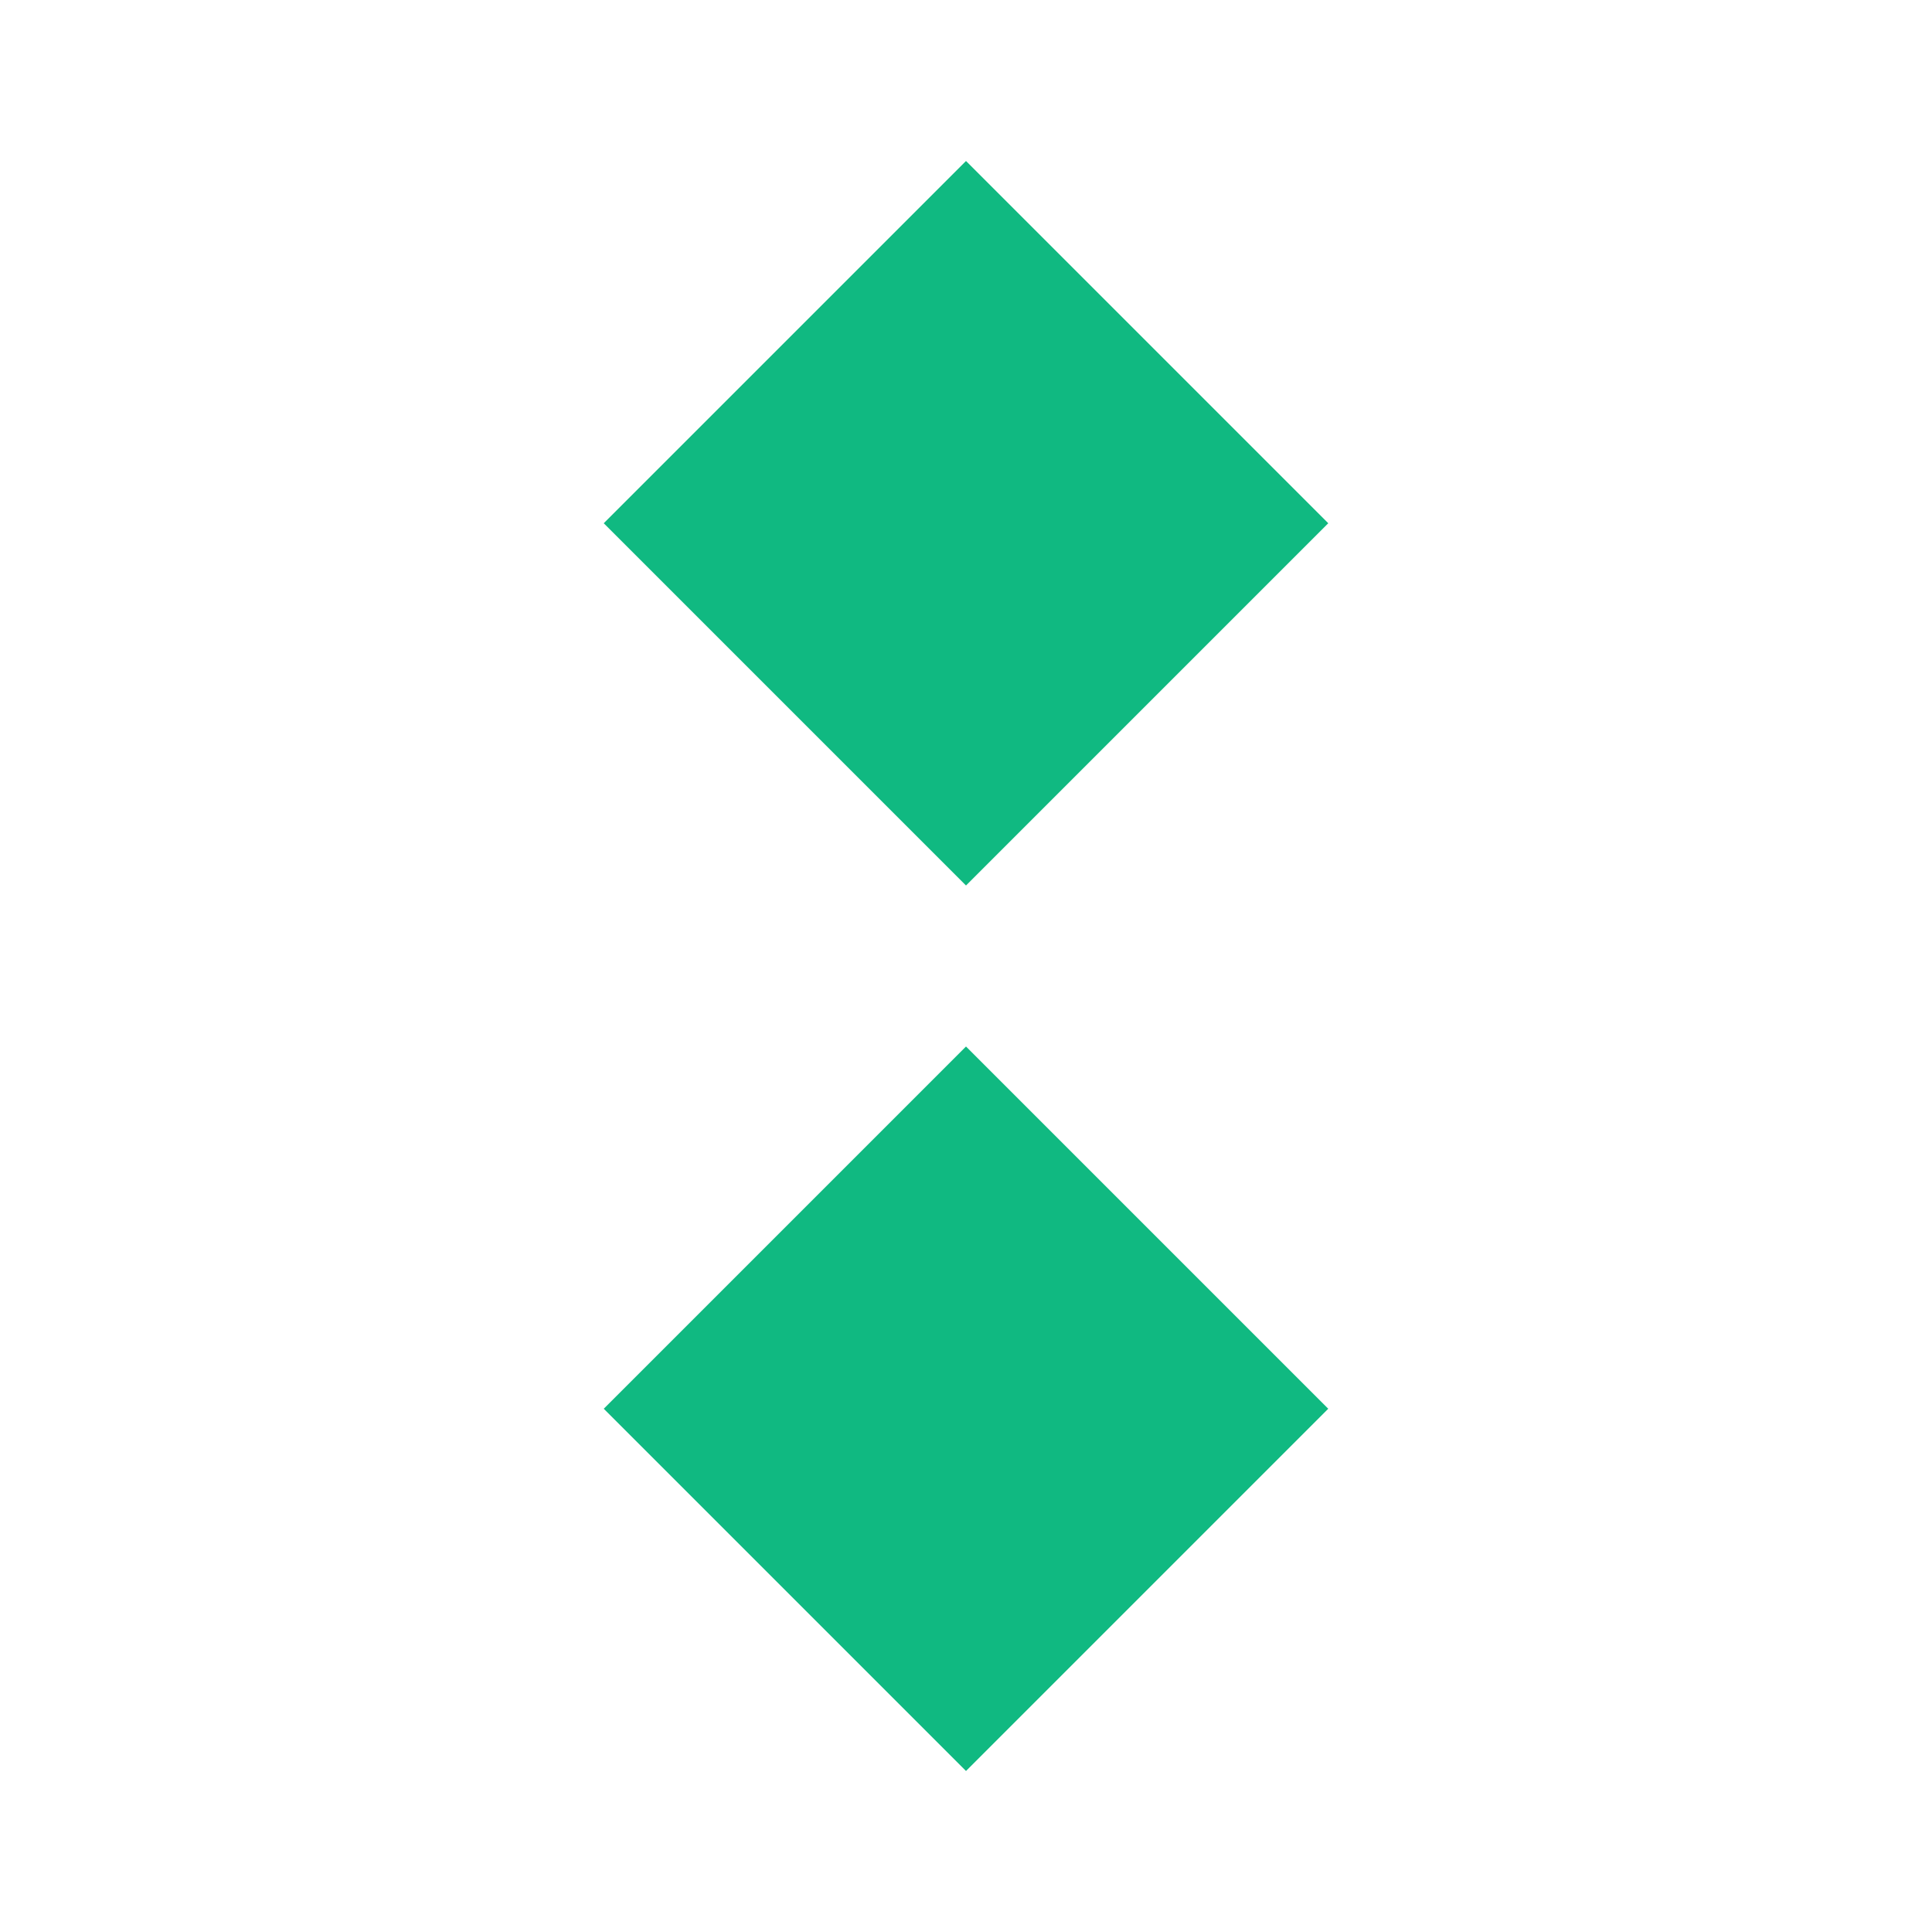
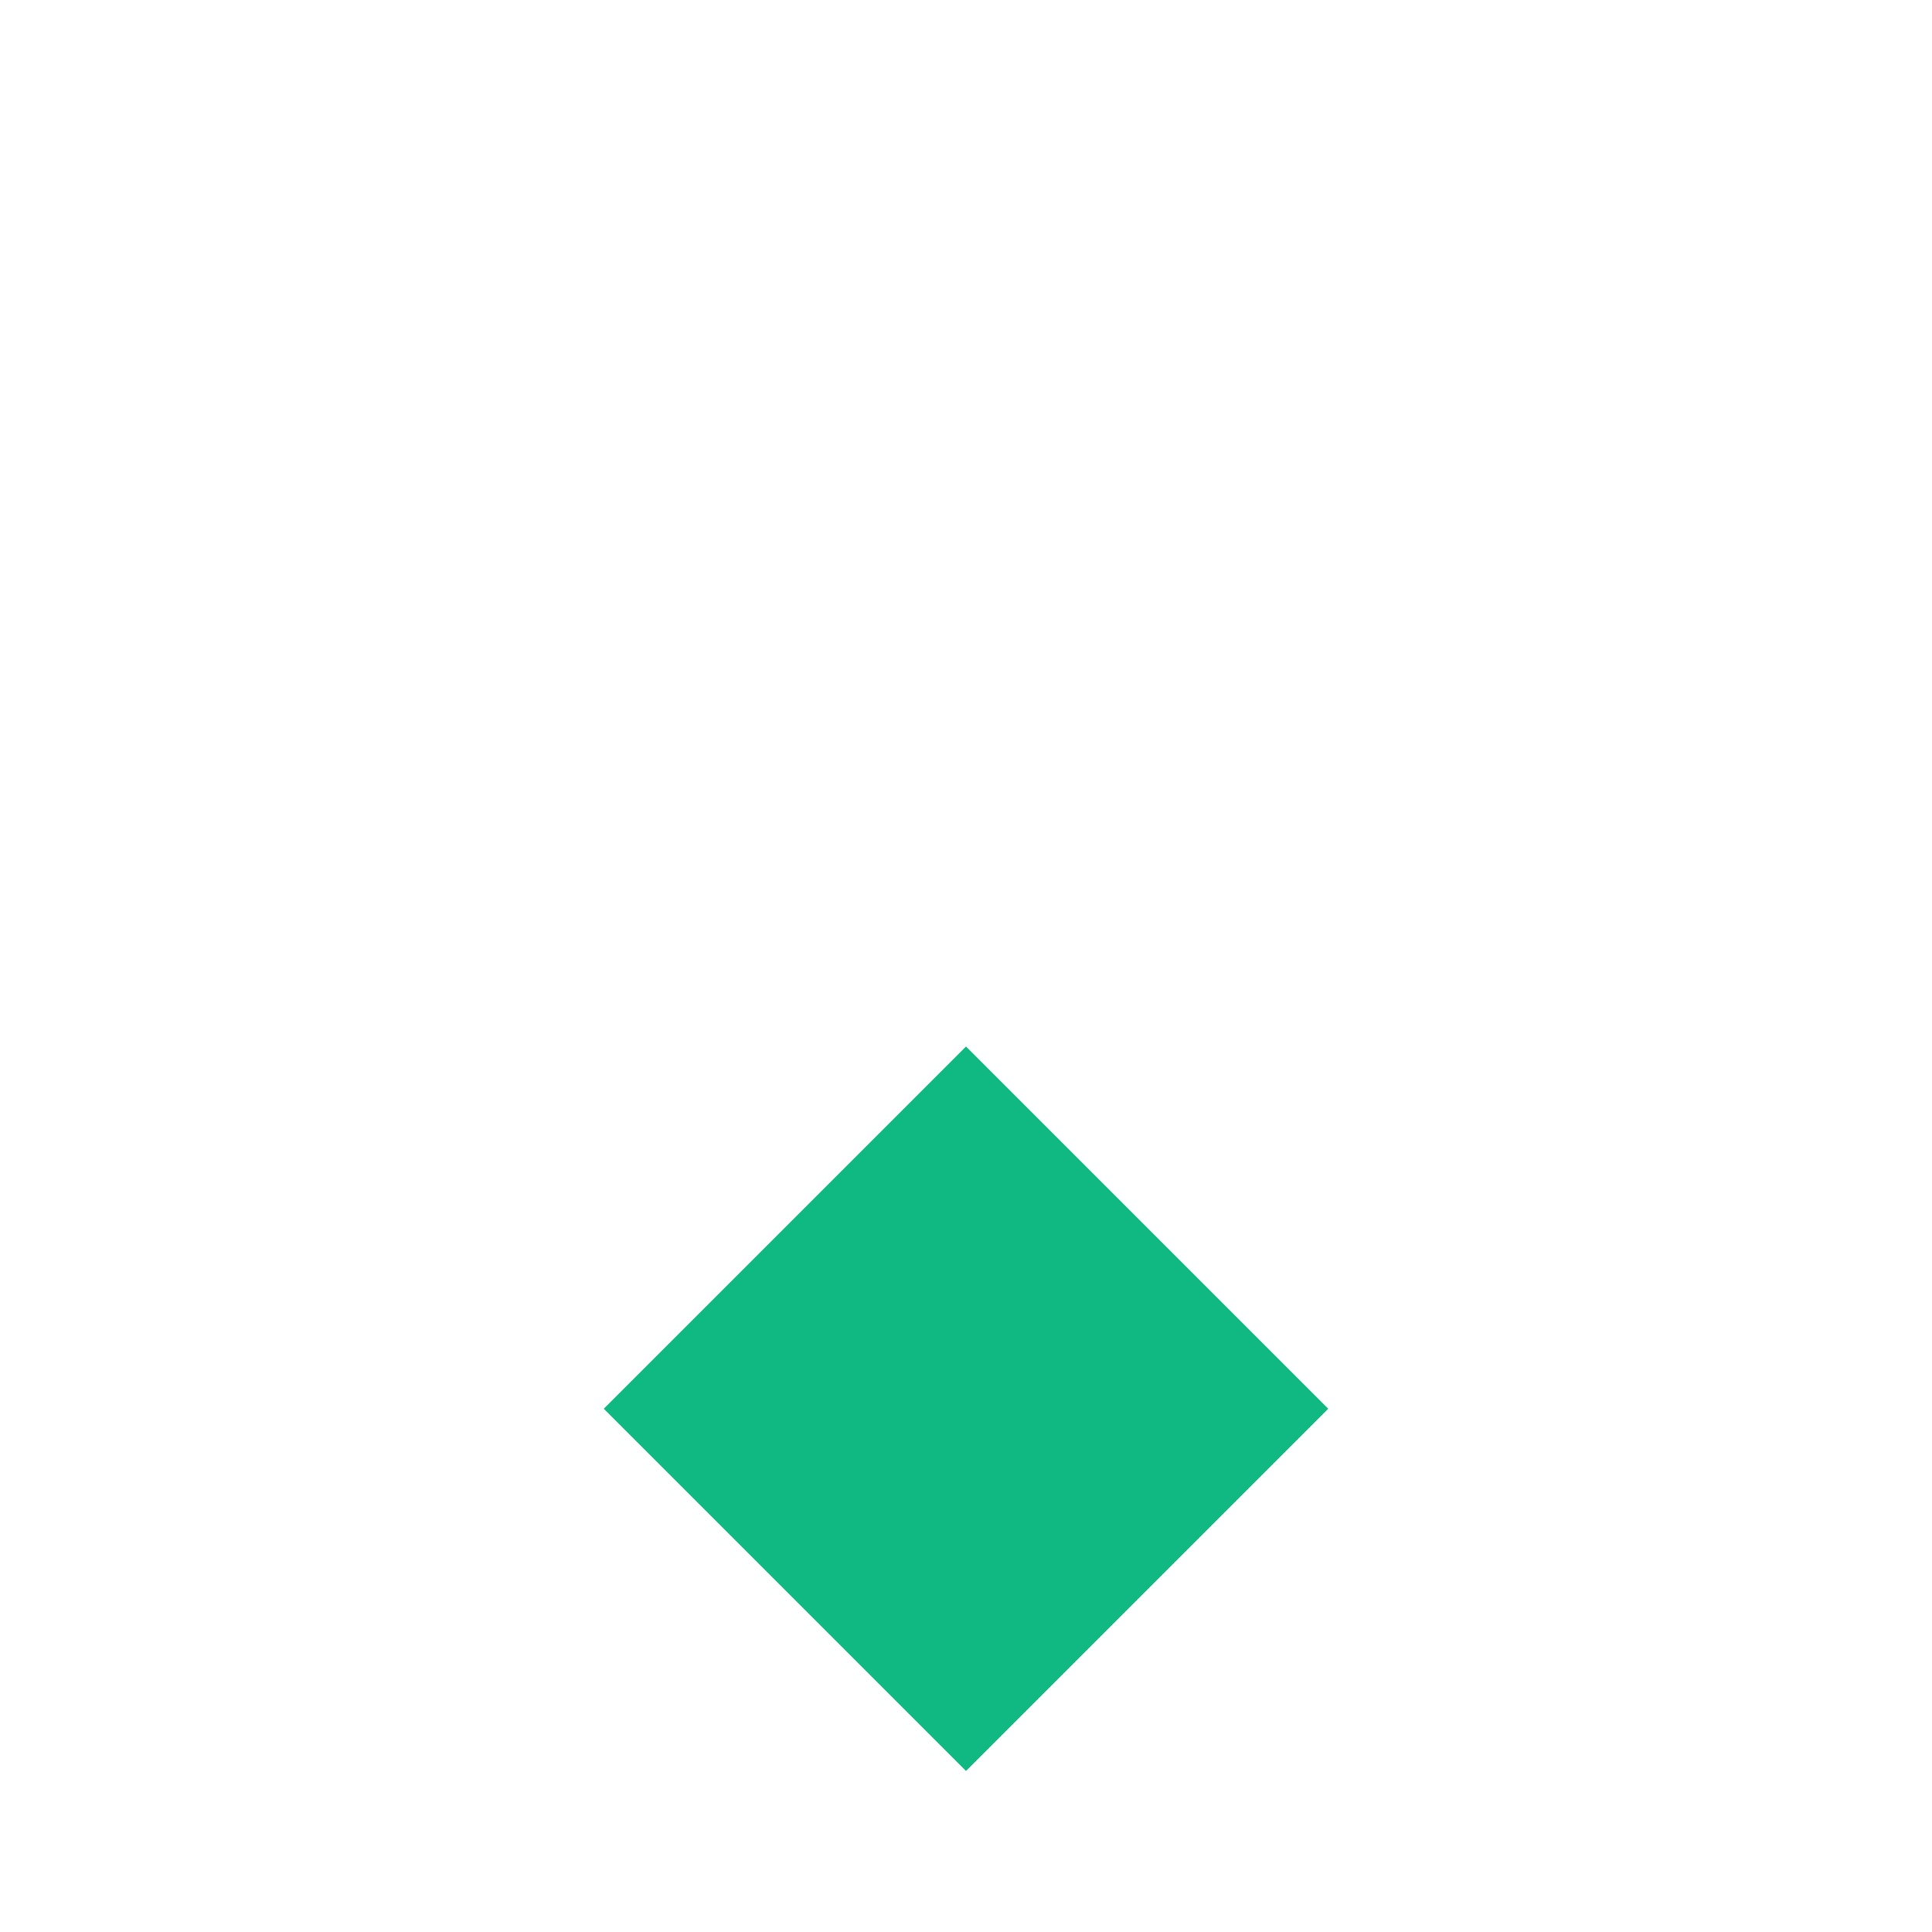
<svg xmlns="http://www.w3.org/2000/svg" viewBox="0 0 24 24" fill="none">
-   <path d="M12 2l4.5 4.5L12 11 7.5 6.5 12 2z" fill="#10b981" />
  <path d="M12 13l4.5 4.5L12 22l-4.5-4.5L12 13z" fill="#10b981" />
</svg>